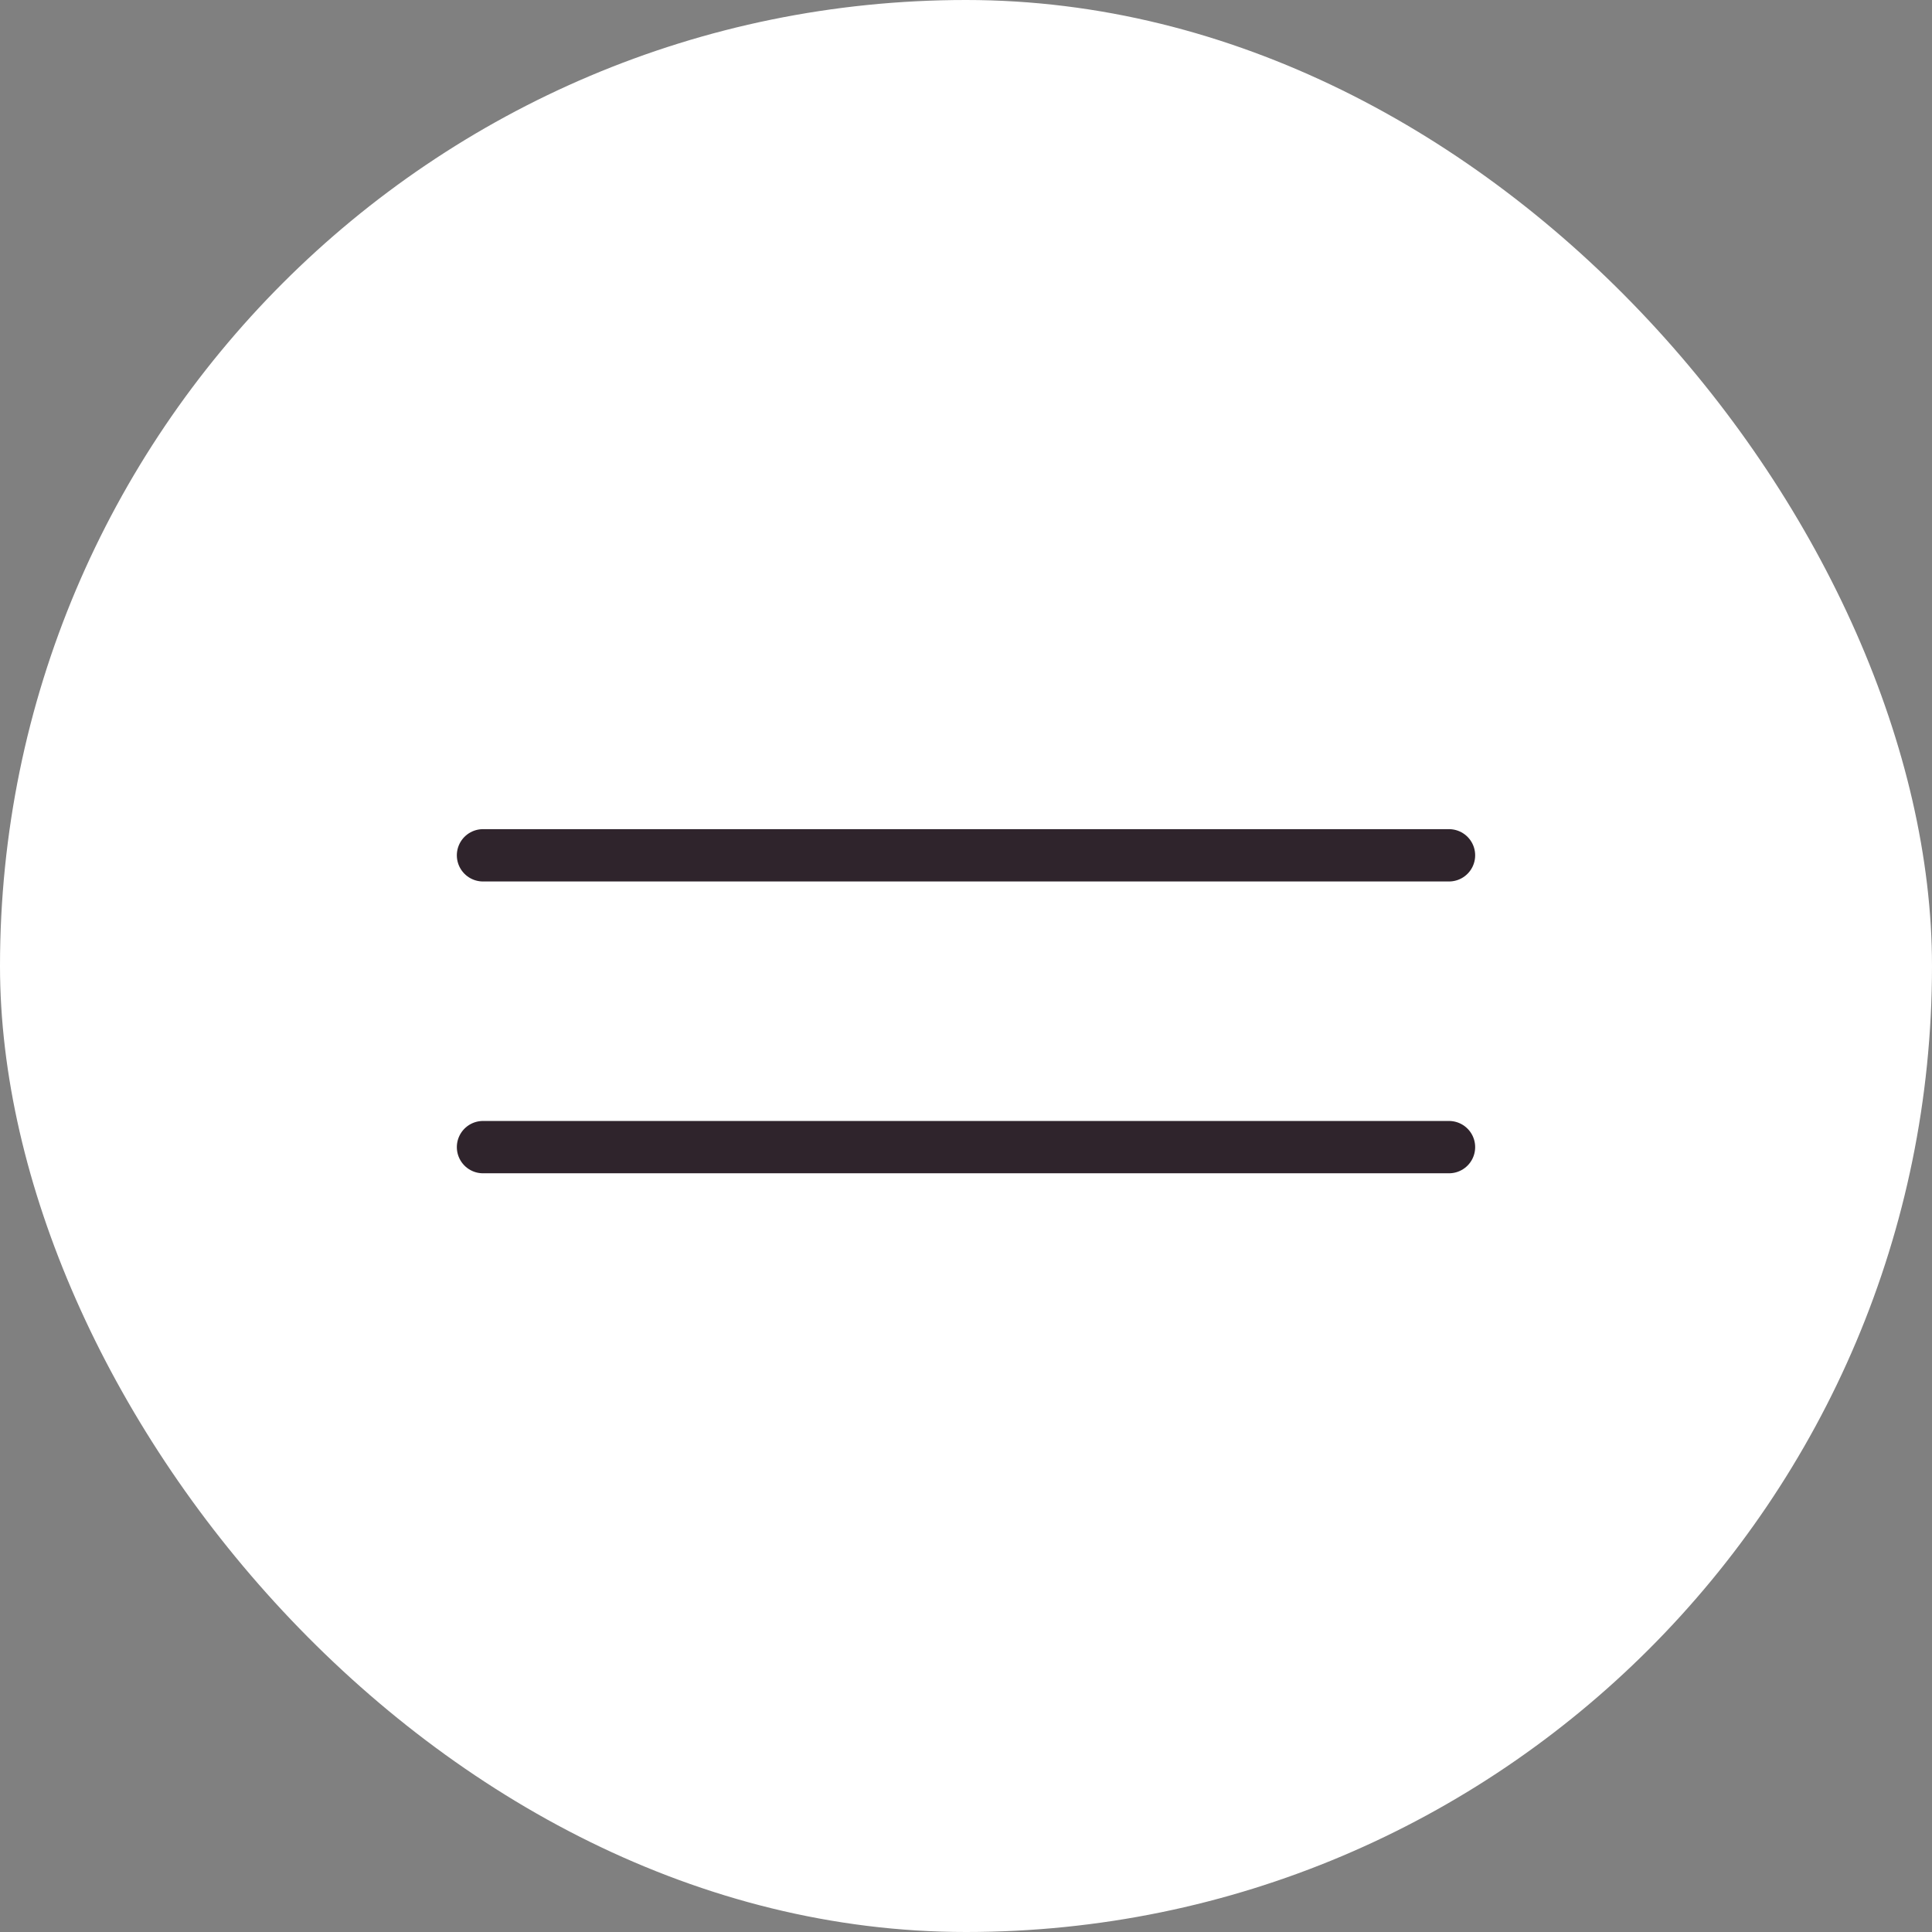
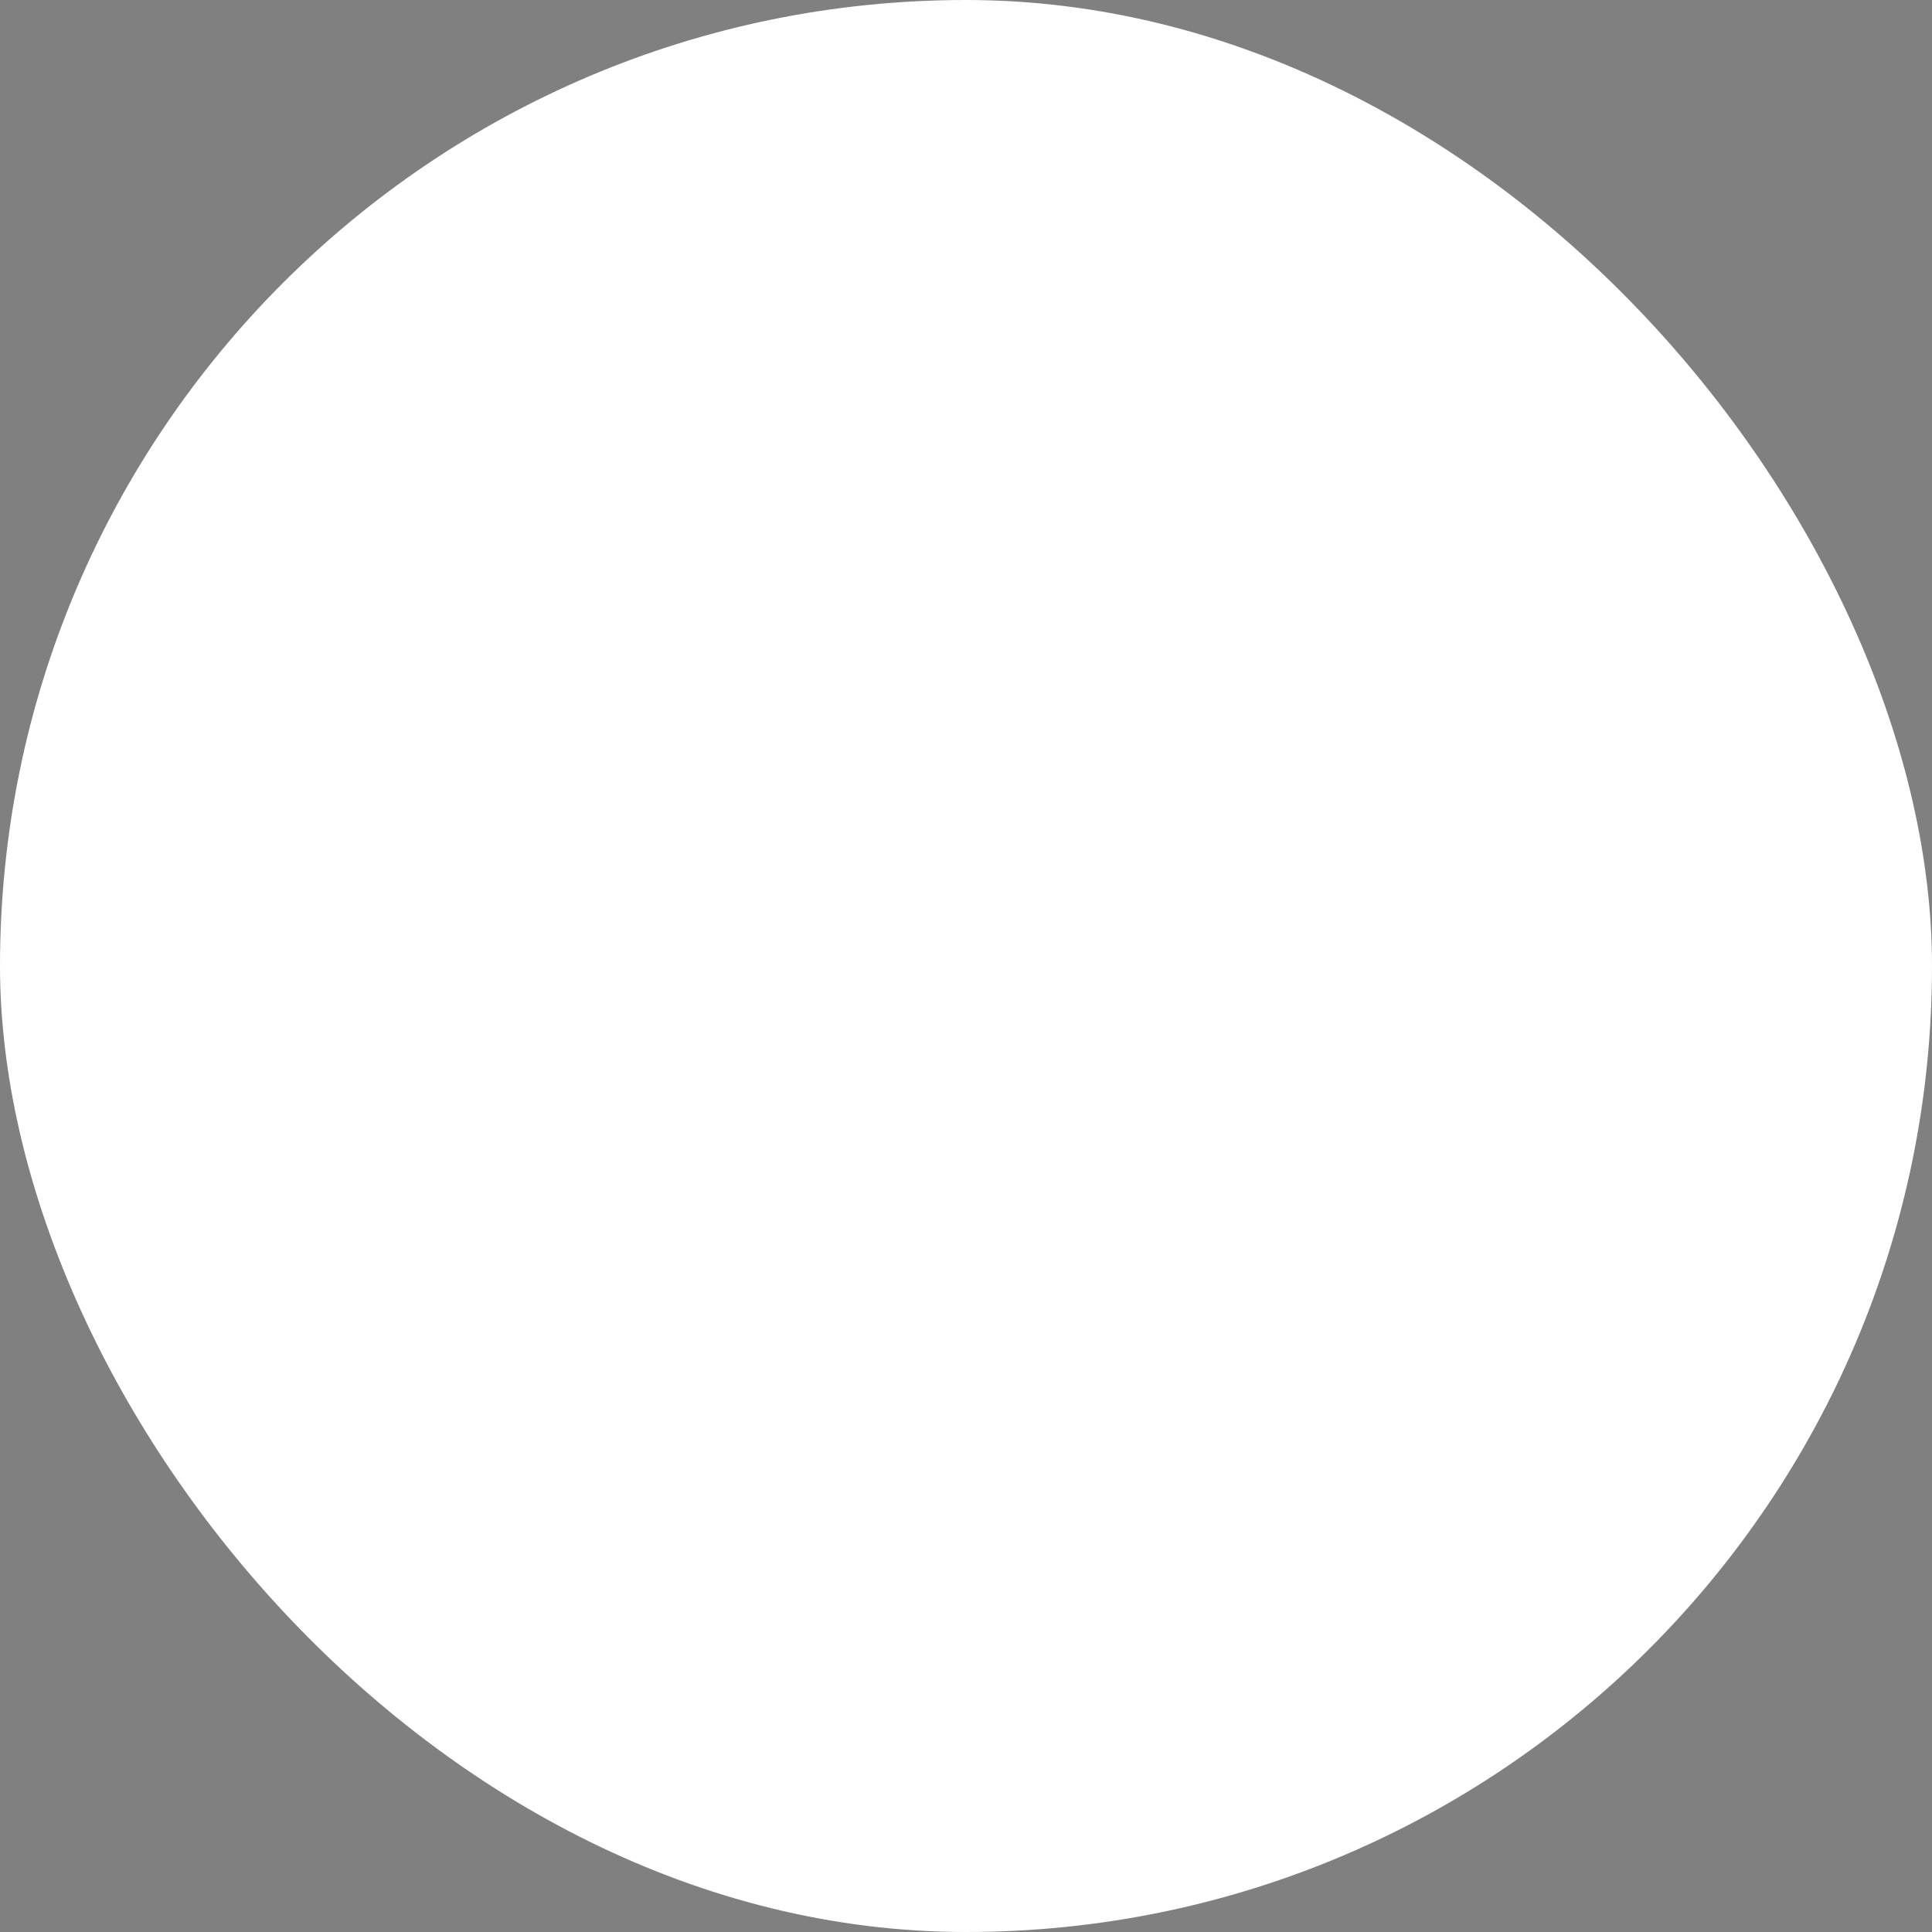
<svg xmlns="http://www.w3.org/2000/svg" width="48" height="48" viewBox="0 0 48 48" fill="none">
  <rect x="0" y="0" width="48" height="48" fill="#808080" stroke="none" />
  <rect width="48" height="48" rx="24" fill="#fff" />
-   <path d="M12 21.25h24M12 28.5h24" stroke="#2F242C" stroke-width="1.3" stroke-linecap="round" stroke-linejoin="round" />
</svg>